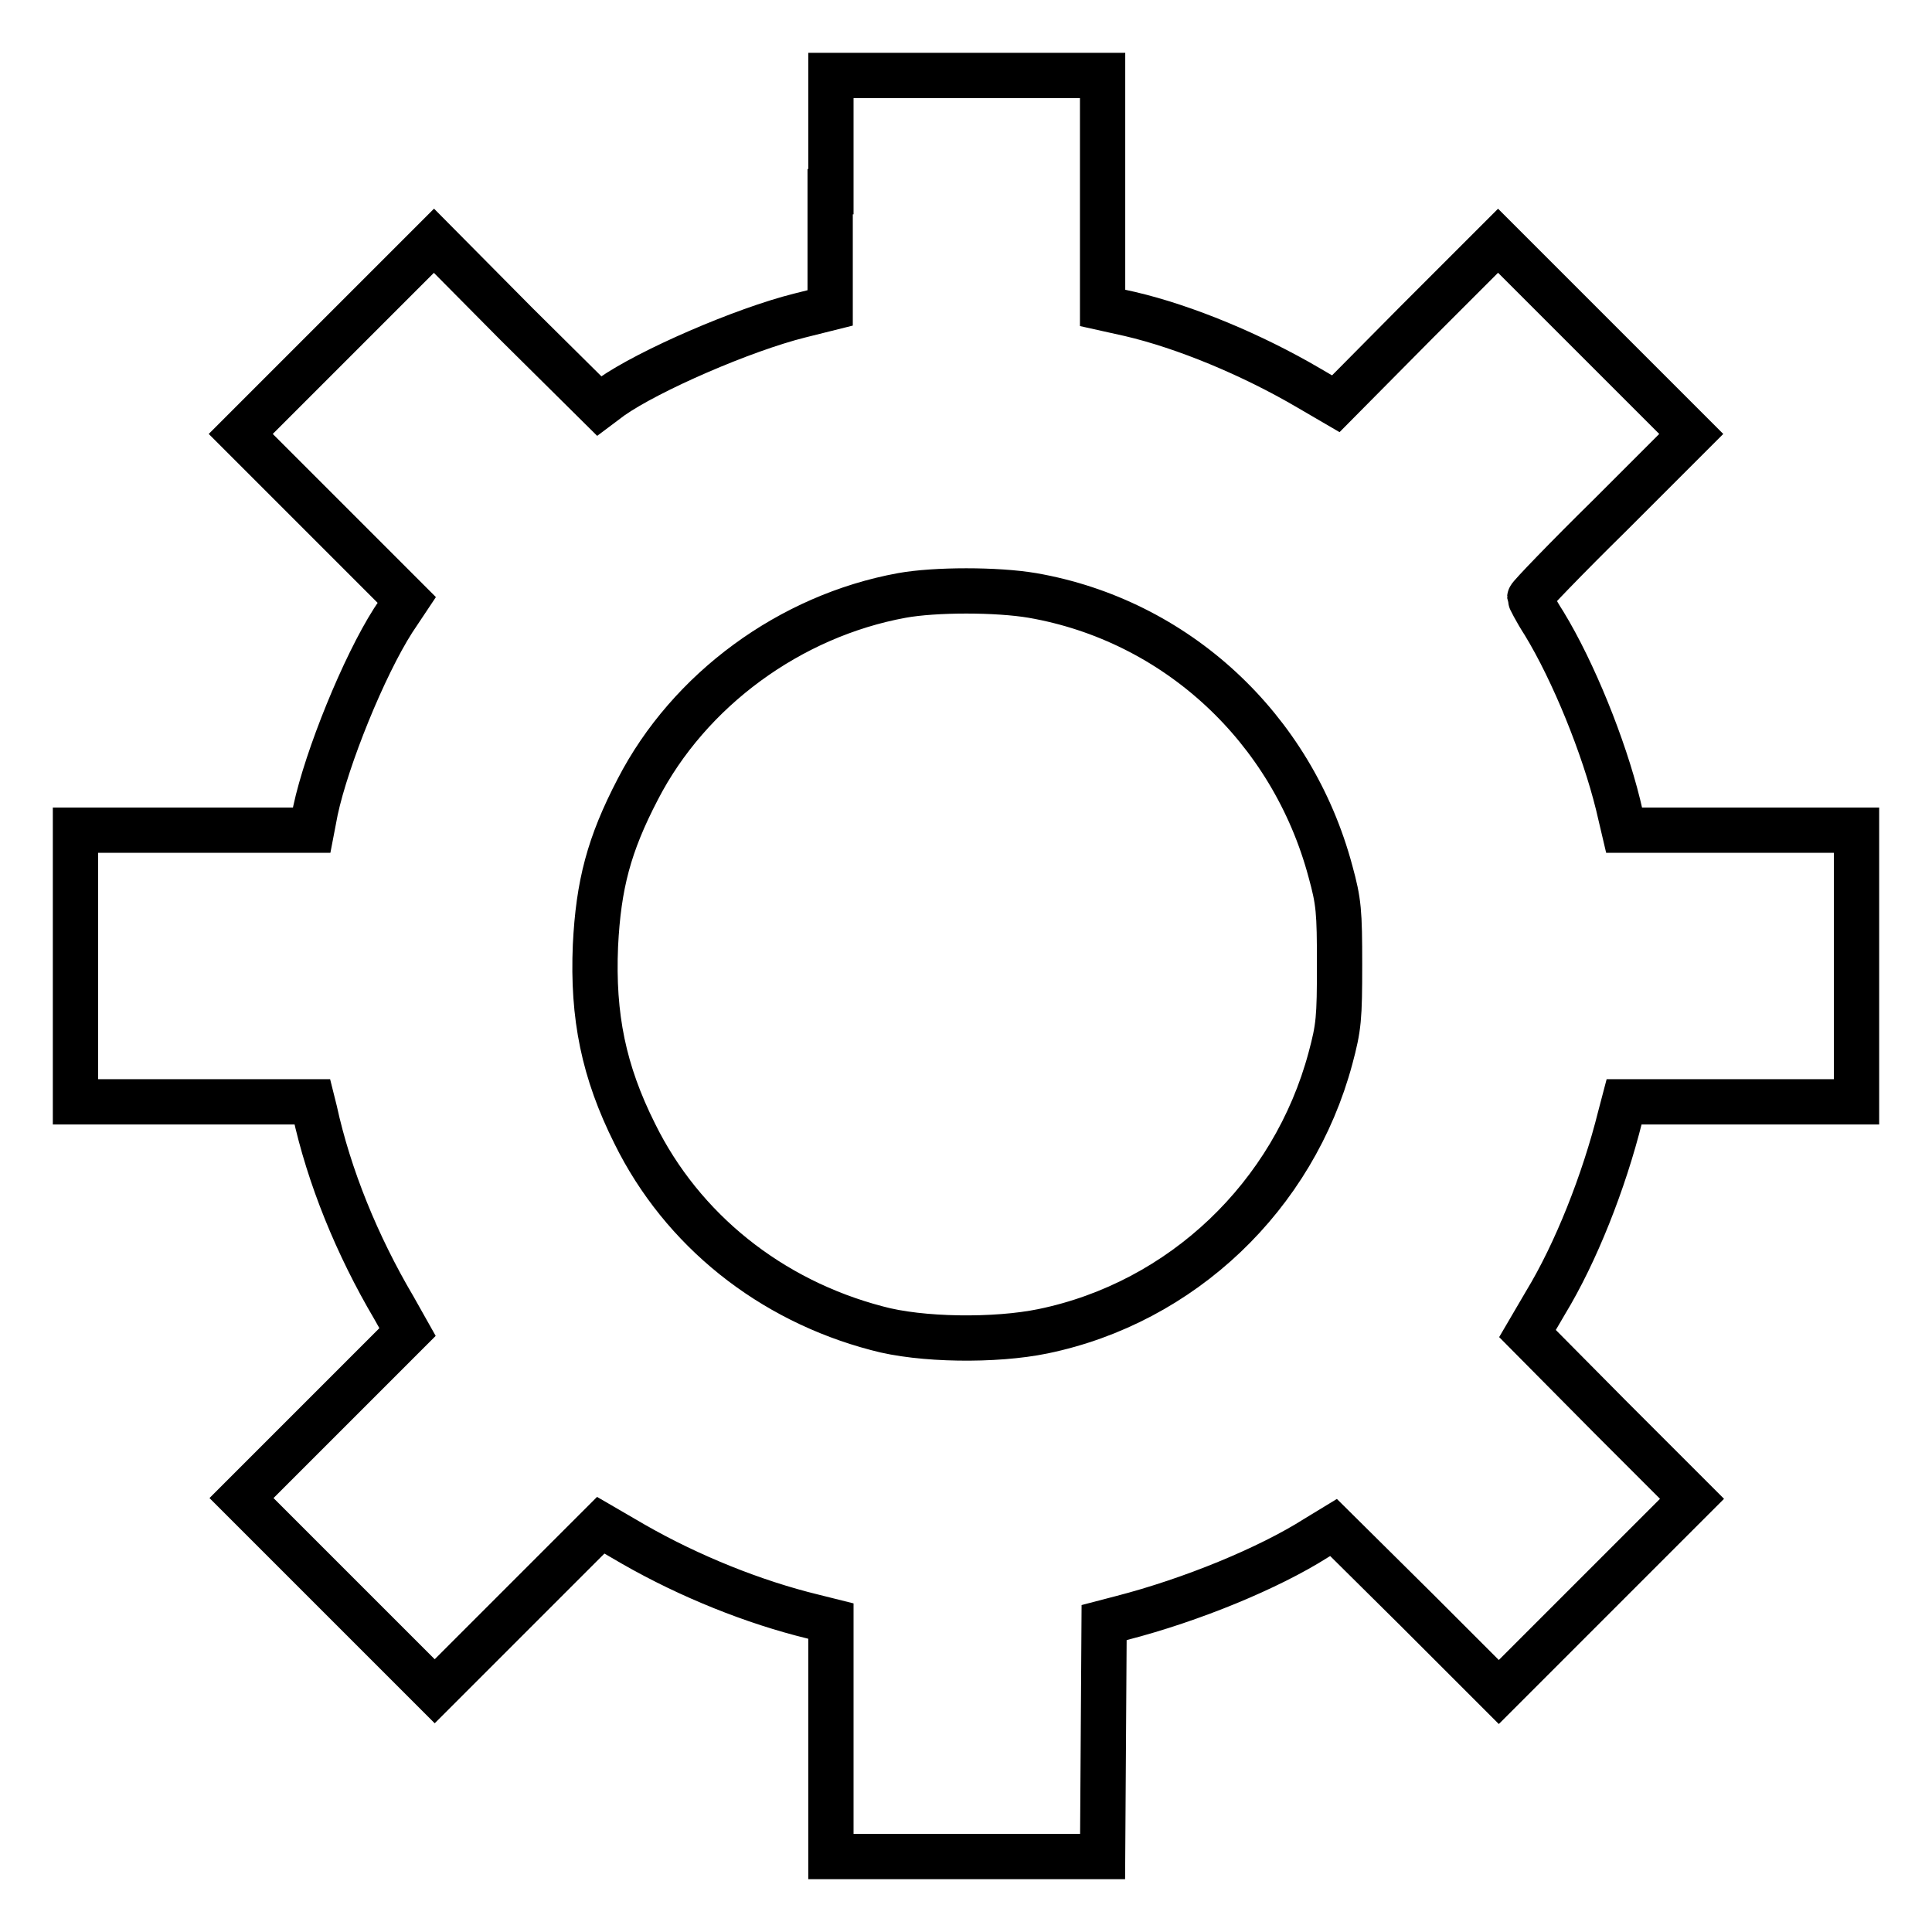
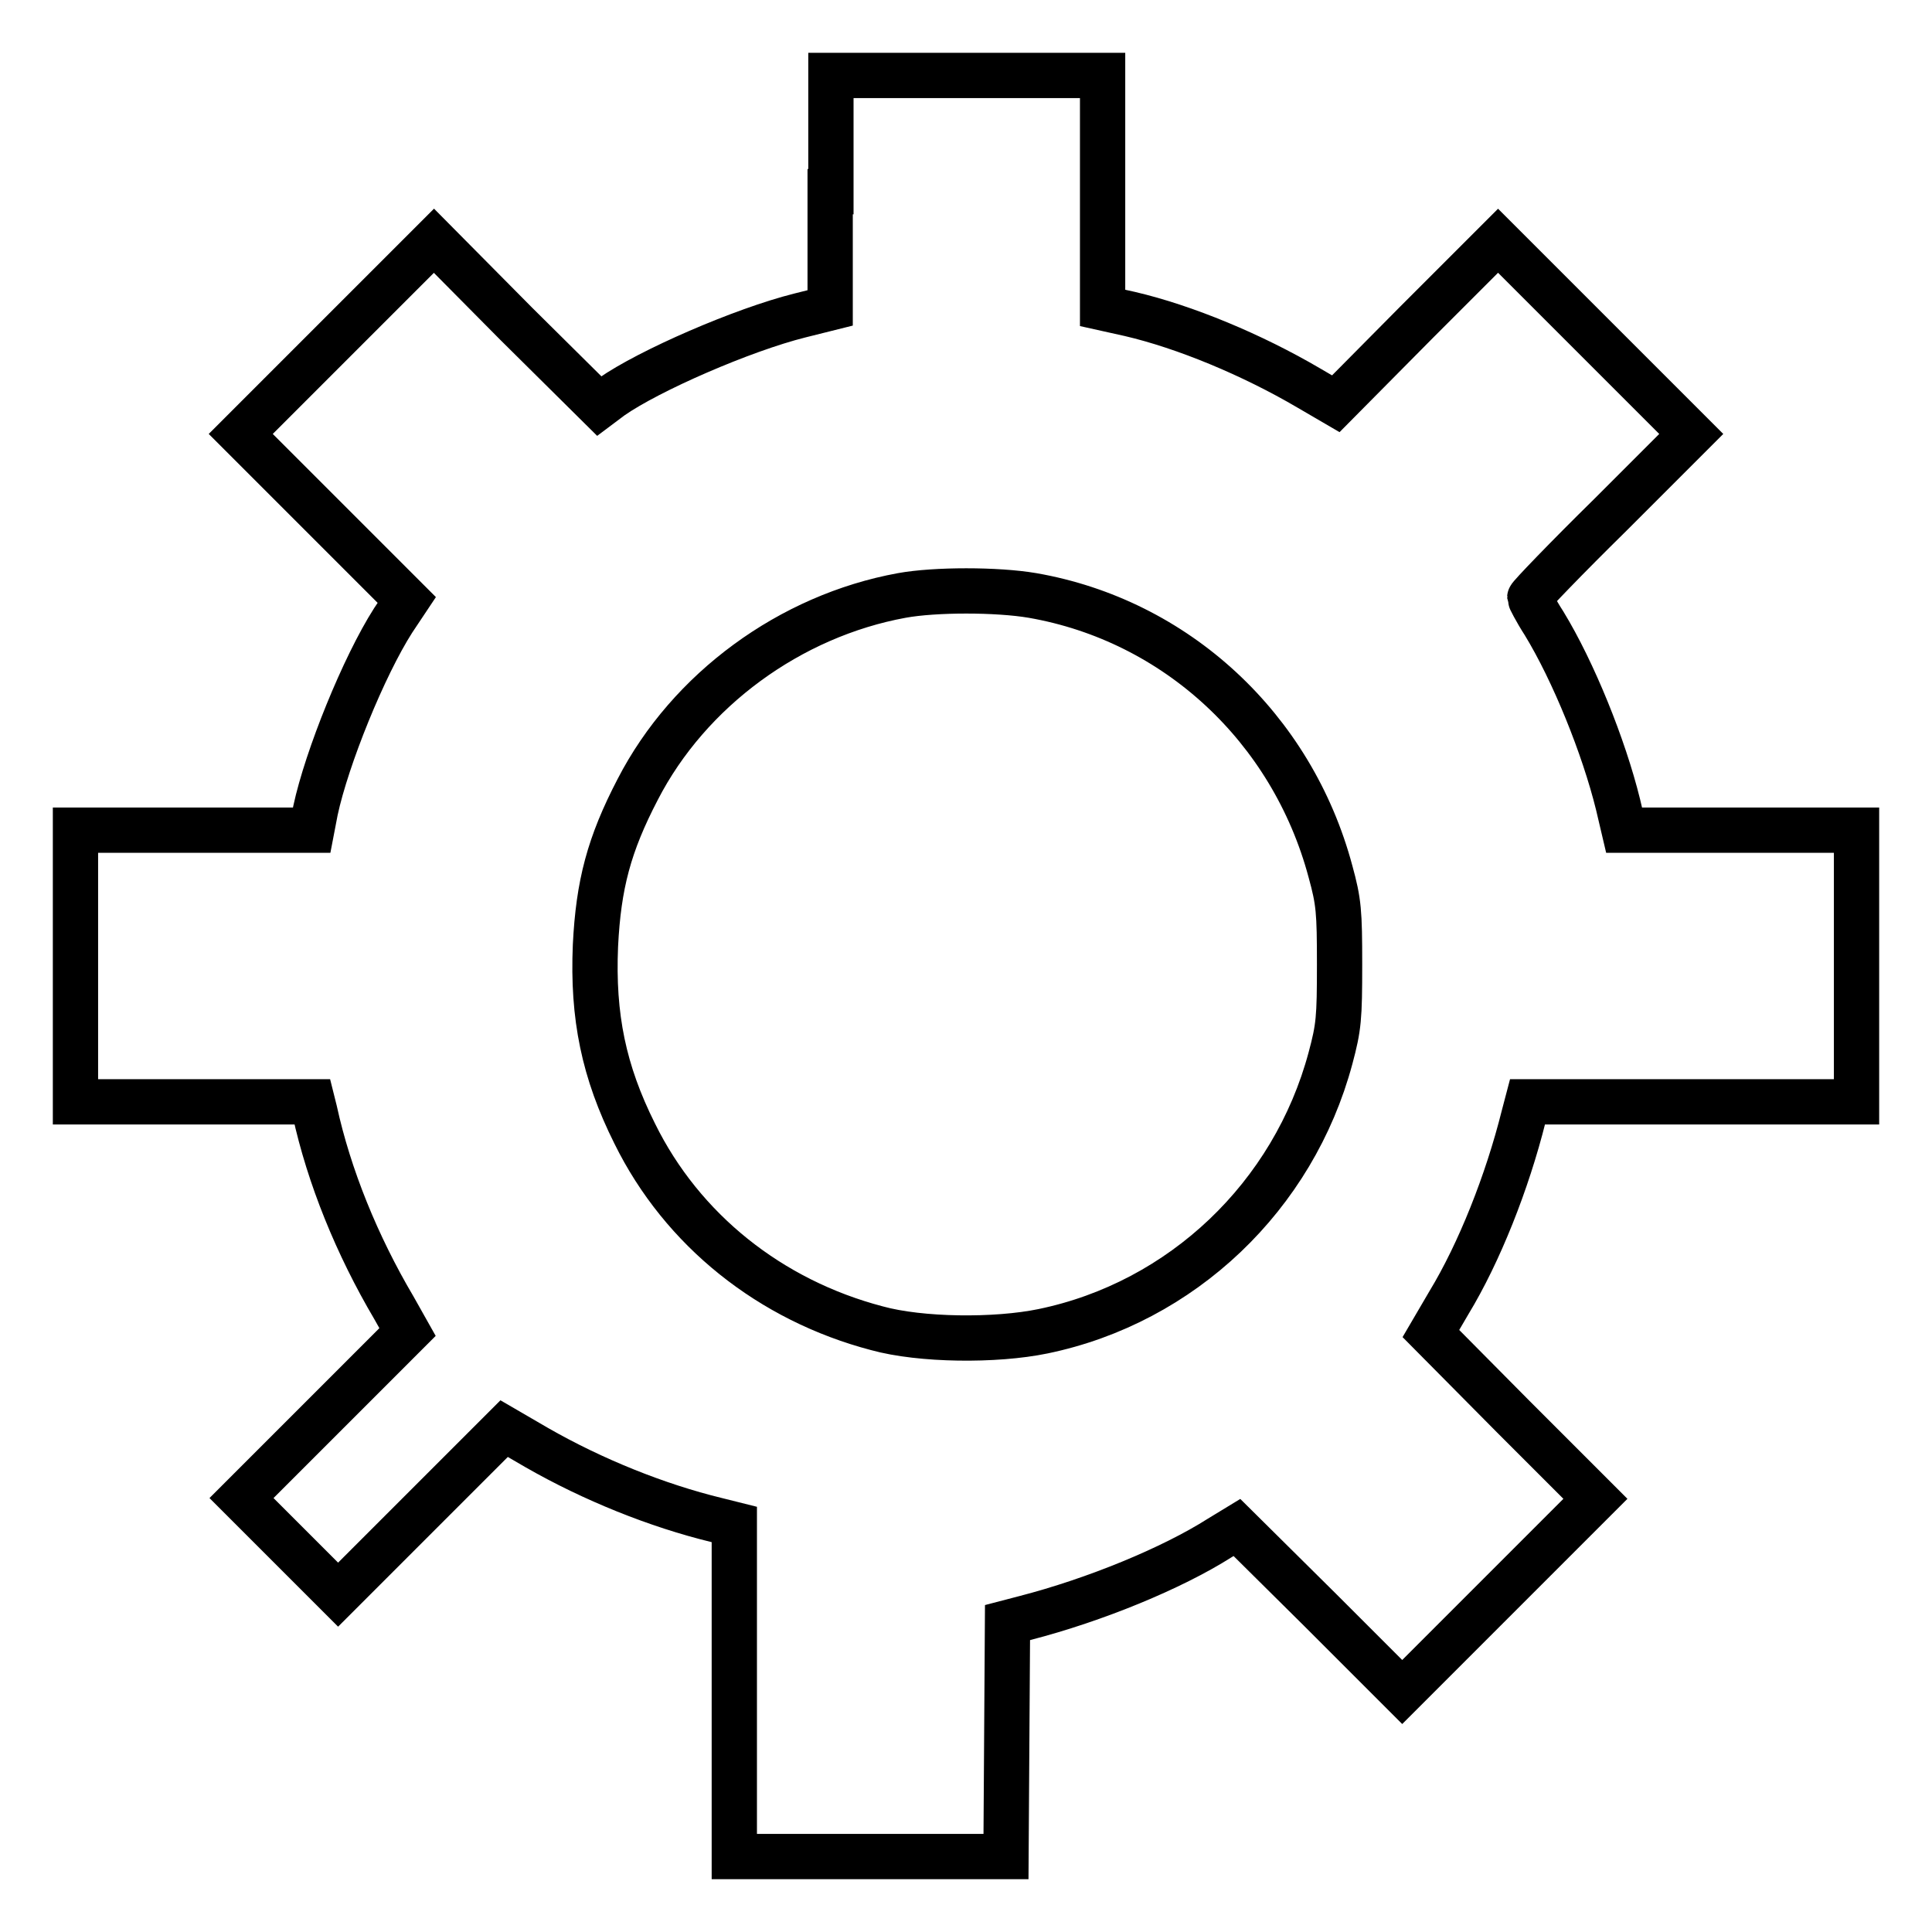
<svg xmlns="http://www.w3.org/2000/svg" version="1.1" x="0px" y="0px" viewBox="0 0 256 256" enable-background="new 0 0 256 256" xml:space="preserve">
  <g>
    <g>
      <g>
-         <path stroke-width="6" fill-opacity="0" stroke="#000000" d="M110,25.4v15.4l-4,1c-7.6,1.9-20,7.3-25,10.8l-1.6,1.2l-11-10.9L57.5,31.9L44.7,44.7L31.9,57.5l11,11l11,11l-1.8,2.7c-3.9,6.1-8.8,18.2-10.3,25.2l-0.5,2.6H25.6H10v18v18h15.7h15.7l0.3,1.2c1.9,8.7,5.6,17.8,10.5,26.1l1.8,3.2l-11,11l-11,11l12.8,12.8l12.8,12.8l11-11l11-11l4.3,2.5c7.5,4.3,16,7.7,23.8,9.6l2.4,0.6v15.6V246h18h18l0.1-15.5l0.1-15.5l2.3-0.6c9.3-2.4,19.5-6.6,25.8-10.6l2.3-1.4l11,10.9l10.9,10.9l12.8-12.8l12.8-12.8l-10.9-10.9l-10.9-11l2.4-4.1c4-6.6,7.7-15.9,9.9-24.7l0.5-1.9h15.4H246v-18v-18h-15.4h-15.4l-0.8-3.4c-1.9-7.7-5.9-17.6-9.8-24c-1.1-1.7-1.9-3.3-1.9-3.4c0-0.2,4.8-5.2,10.7-11l10.7-10.7l-12.8-12.8l-12.8-12.8l-10.8,10.8L177,53.5l-3.6-2.1c-7.5-4.4-16.4-8.1-23.7-9.8l-3.6-0.8V25.3V10h-18h-18V25.4z M136.8,78.9c19,3.3,34.4,17.5,39.5,36.6c1.1,4,1.2,5.3,1.2,12.3c0,7.1-0.1,8.3-1.2,12.4c-4.9,18.3-19.7,32.4-38.1,36.2c-6.3,1.3-16.2,1.2-22-0.4c-14.1-3.7-25.8-13-32.1-25.8c-4.1-8.2-5.6-15.5-5.2-24.9c0.4-8.1,1.8-13.4,5.6-20.7c6.8-13.2,20.2-23,35-25.7C123.9,78.1,132.1,78.1,136.8,78.9z" />
+         <path stroke-width="6" fill-opacity="0" stroke="#000000" d="M110,25.4v15.4l-4,1c-7.6,1.9-20,7.3-25,10.8l-1.6,1.2l-11-10.9L57.5,31.9L44.7,44.7L31.9,57.5l11,11l11,11l-1.8,2.7c-3.9,6.1-8.8,18.2-10.3,25.2l-0.5,2.6H25.6H10v18v18h15.7h15.7l0.3,1.2c1.9,8.7,5.6,17.8,10.5,26.1l1.8,3.2l-11,11l-11,11l12.8,12.8l11-11l11-11l4.3,2.5c7.5,4.3,16,7.7,23.8,9.6l2.4,0.6v15.6V246h18h18l0.1-15.5l0.1-15.5l2.3-0.6c9.3-2.4,19.5-6.6,25.8-10.6l2.3-1.4l11,10.9l10.9,10.9l12.8-12.8l12.8-12.8l-10.9-10.9l-10.9-11l2.4-4.1c4-6.6,7.7-15.9,9.9-24.7l0.5-1.9h15.4H246v-18v-18h-15.4h-15.4l-0.8-3.4c-1.9-7.7-5.9-17.6-9.8-24c-1.1-1.7-1.9-3.3-1.9-3.4c0-0.2,4.8-5.2,10.7-11l10.7-10.7l-12.8-12.8l-12.8-12.8l-10.8,10.8L177,53.5l-3.6-2.1c-7.5-4.4-16.4-8.1-23.7-9.8l-3.6-0.8V25.3V10h-18h-18V25.4z M136.8,78.9c19,3.3,34.4,17.5,39.5,36.6c1.1,4,1.2,5.3,1.2,12.3c0,7.1-0.1,8.3-1.2,12.4c-4.9,18.3-19.7,32.4-38.1,36.2c-6.3,1.3-16.2,1.2-22-0.4c-14.1-3.7-25.8-13-32.1-25.8c-4.1-8.2-5.6-15.5-5.2-24.9c0.4-8.1,1.8-13.4,5.6-20.7c6.8-13.2,20.2-23,35-25.7C123.9,78.1,132.1,78.1,136.8,78.9z" />
      </g>
    </g>
  </g>
</svg>